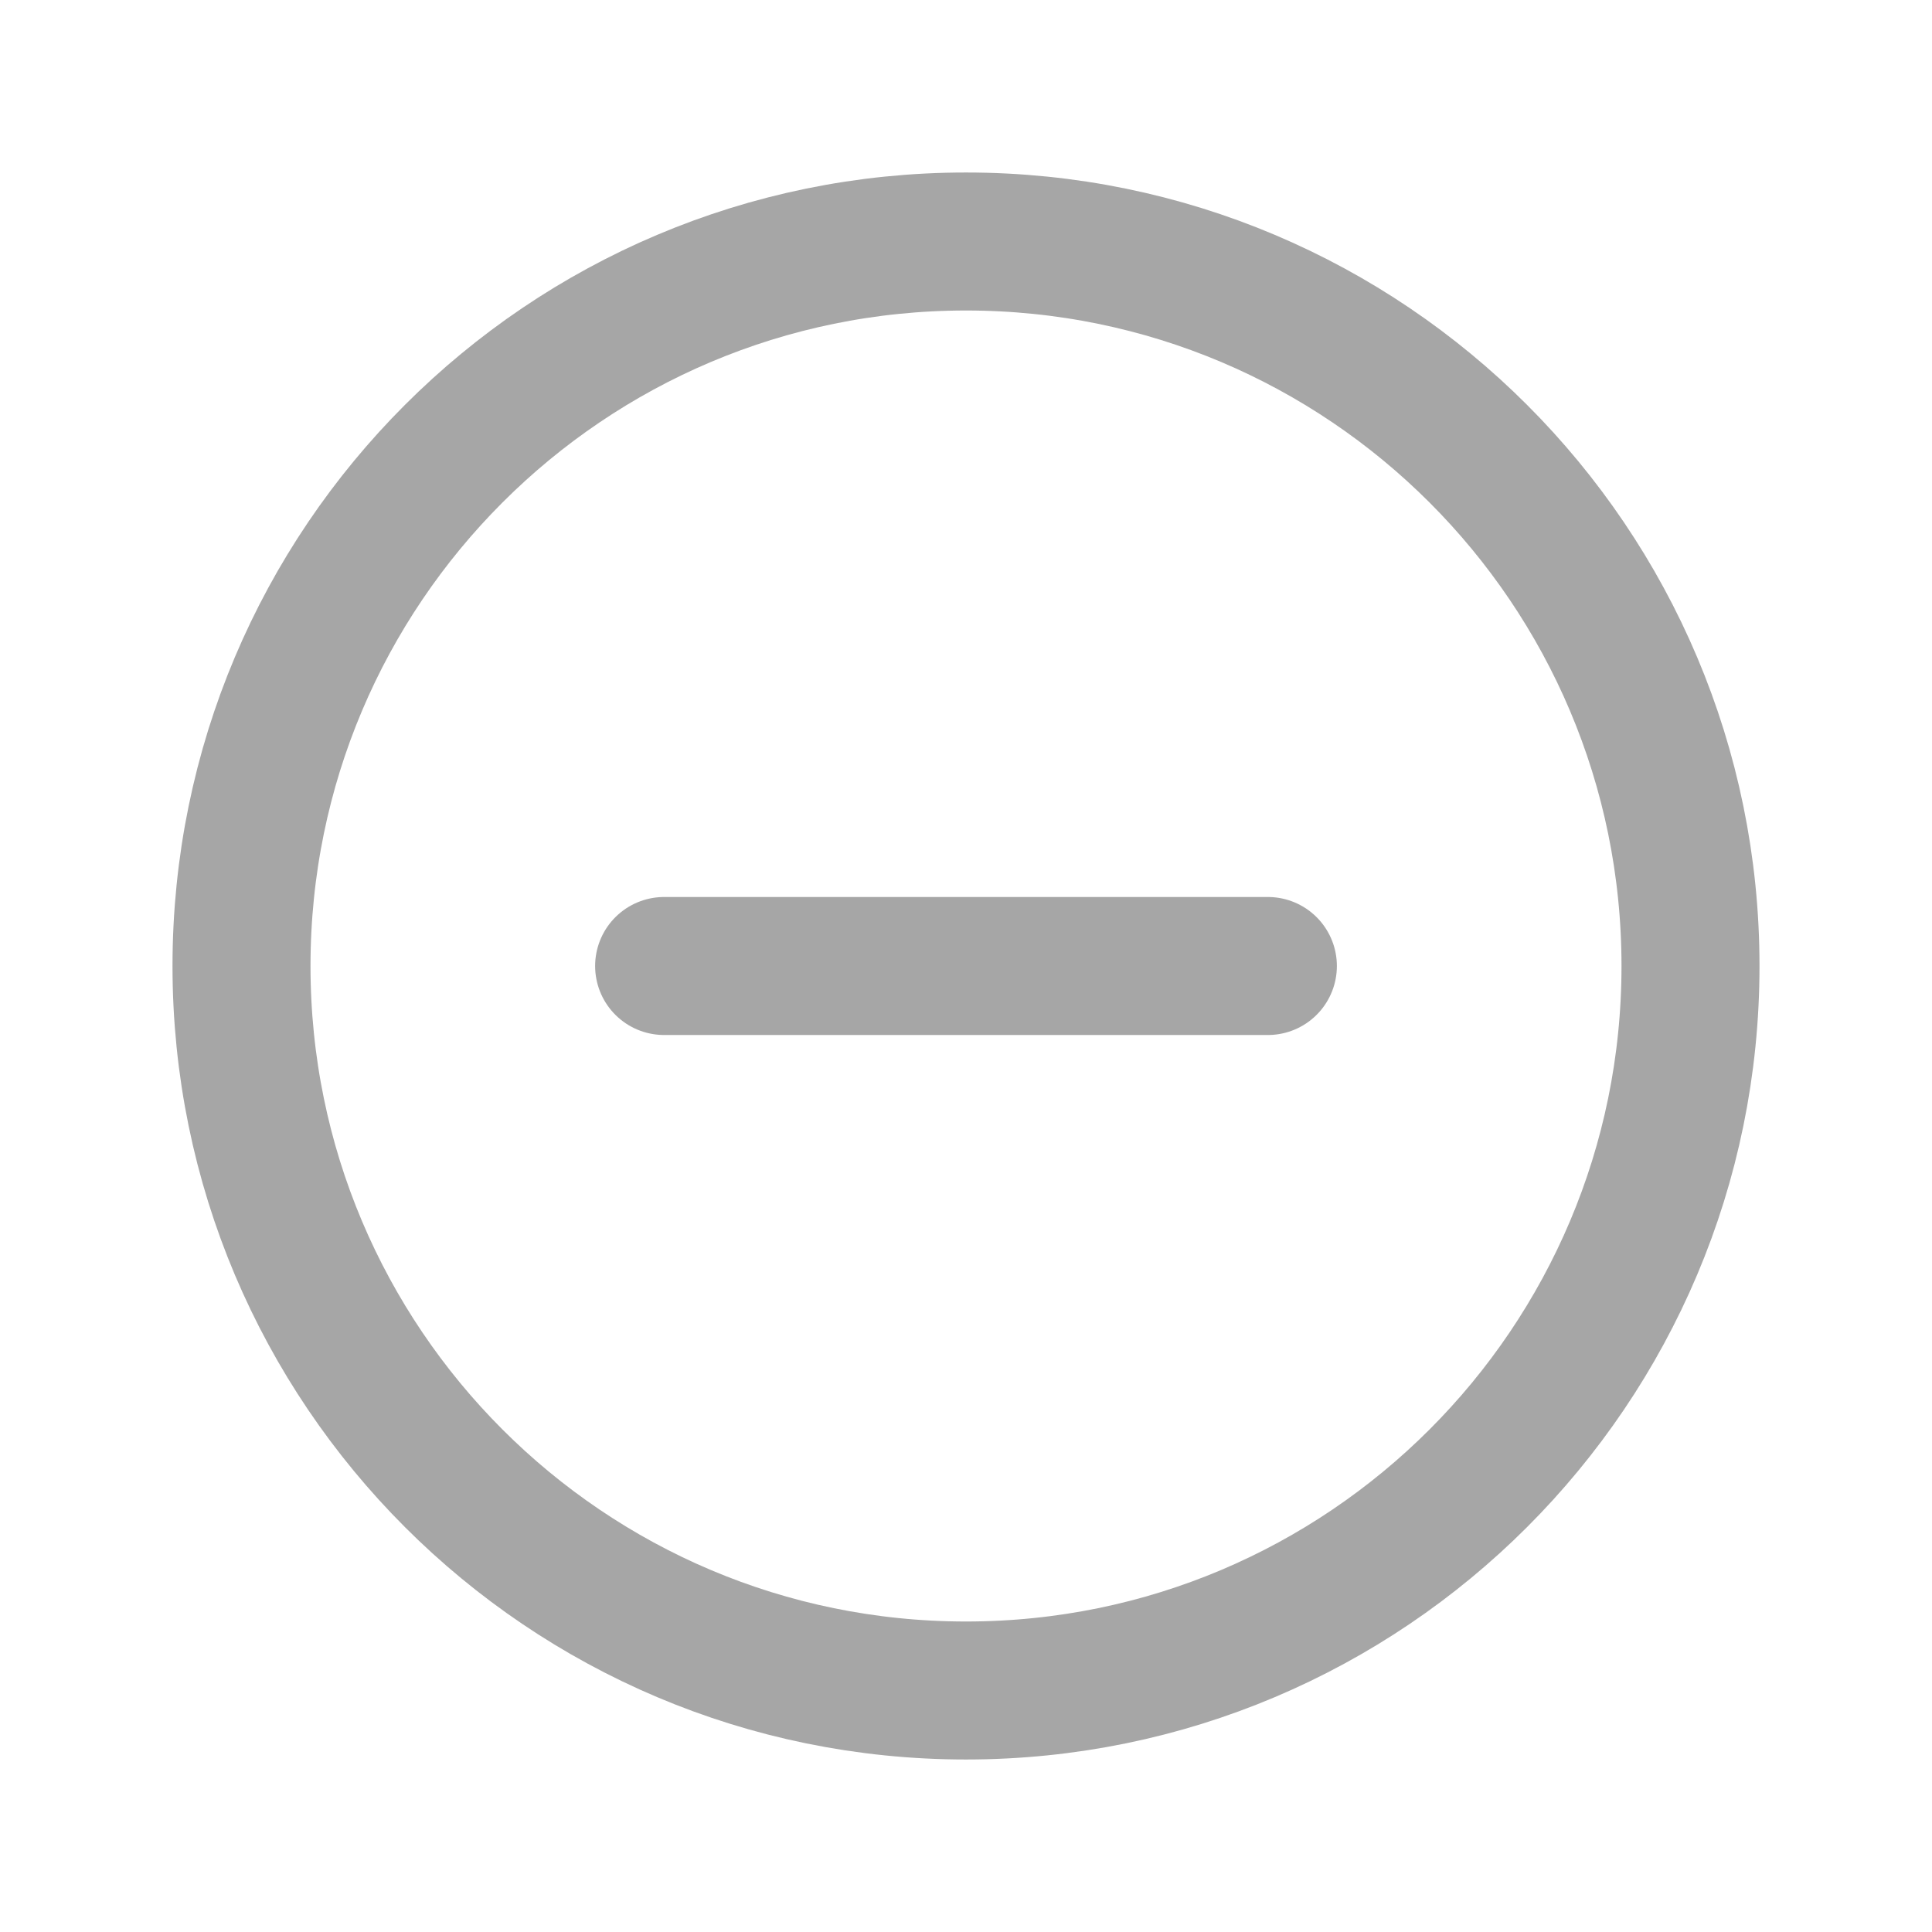
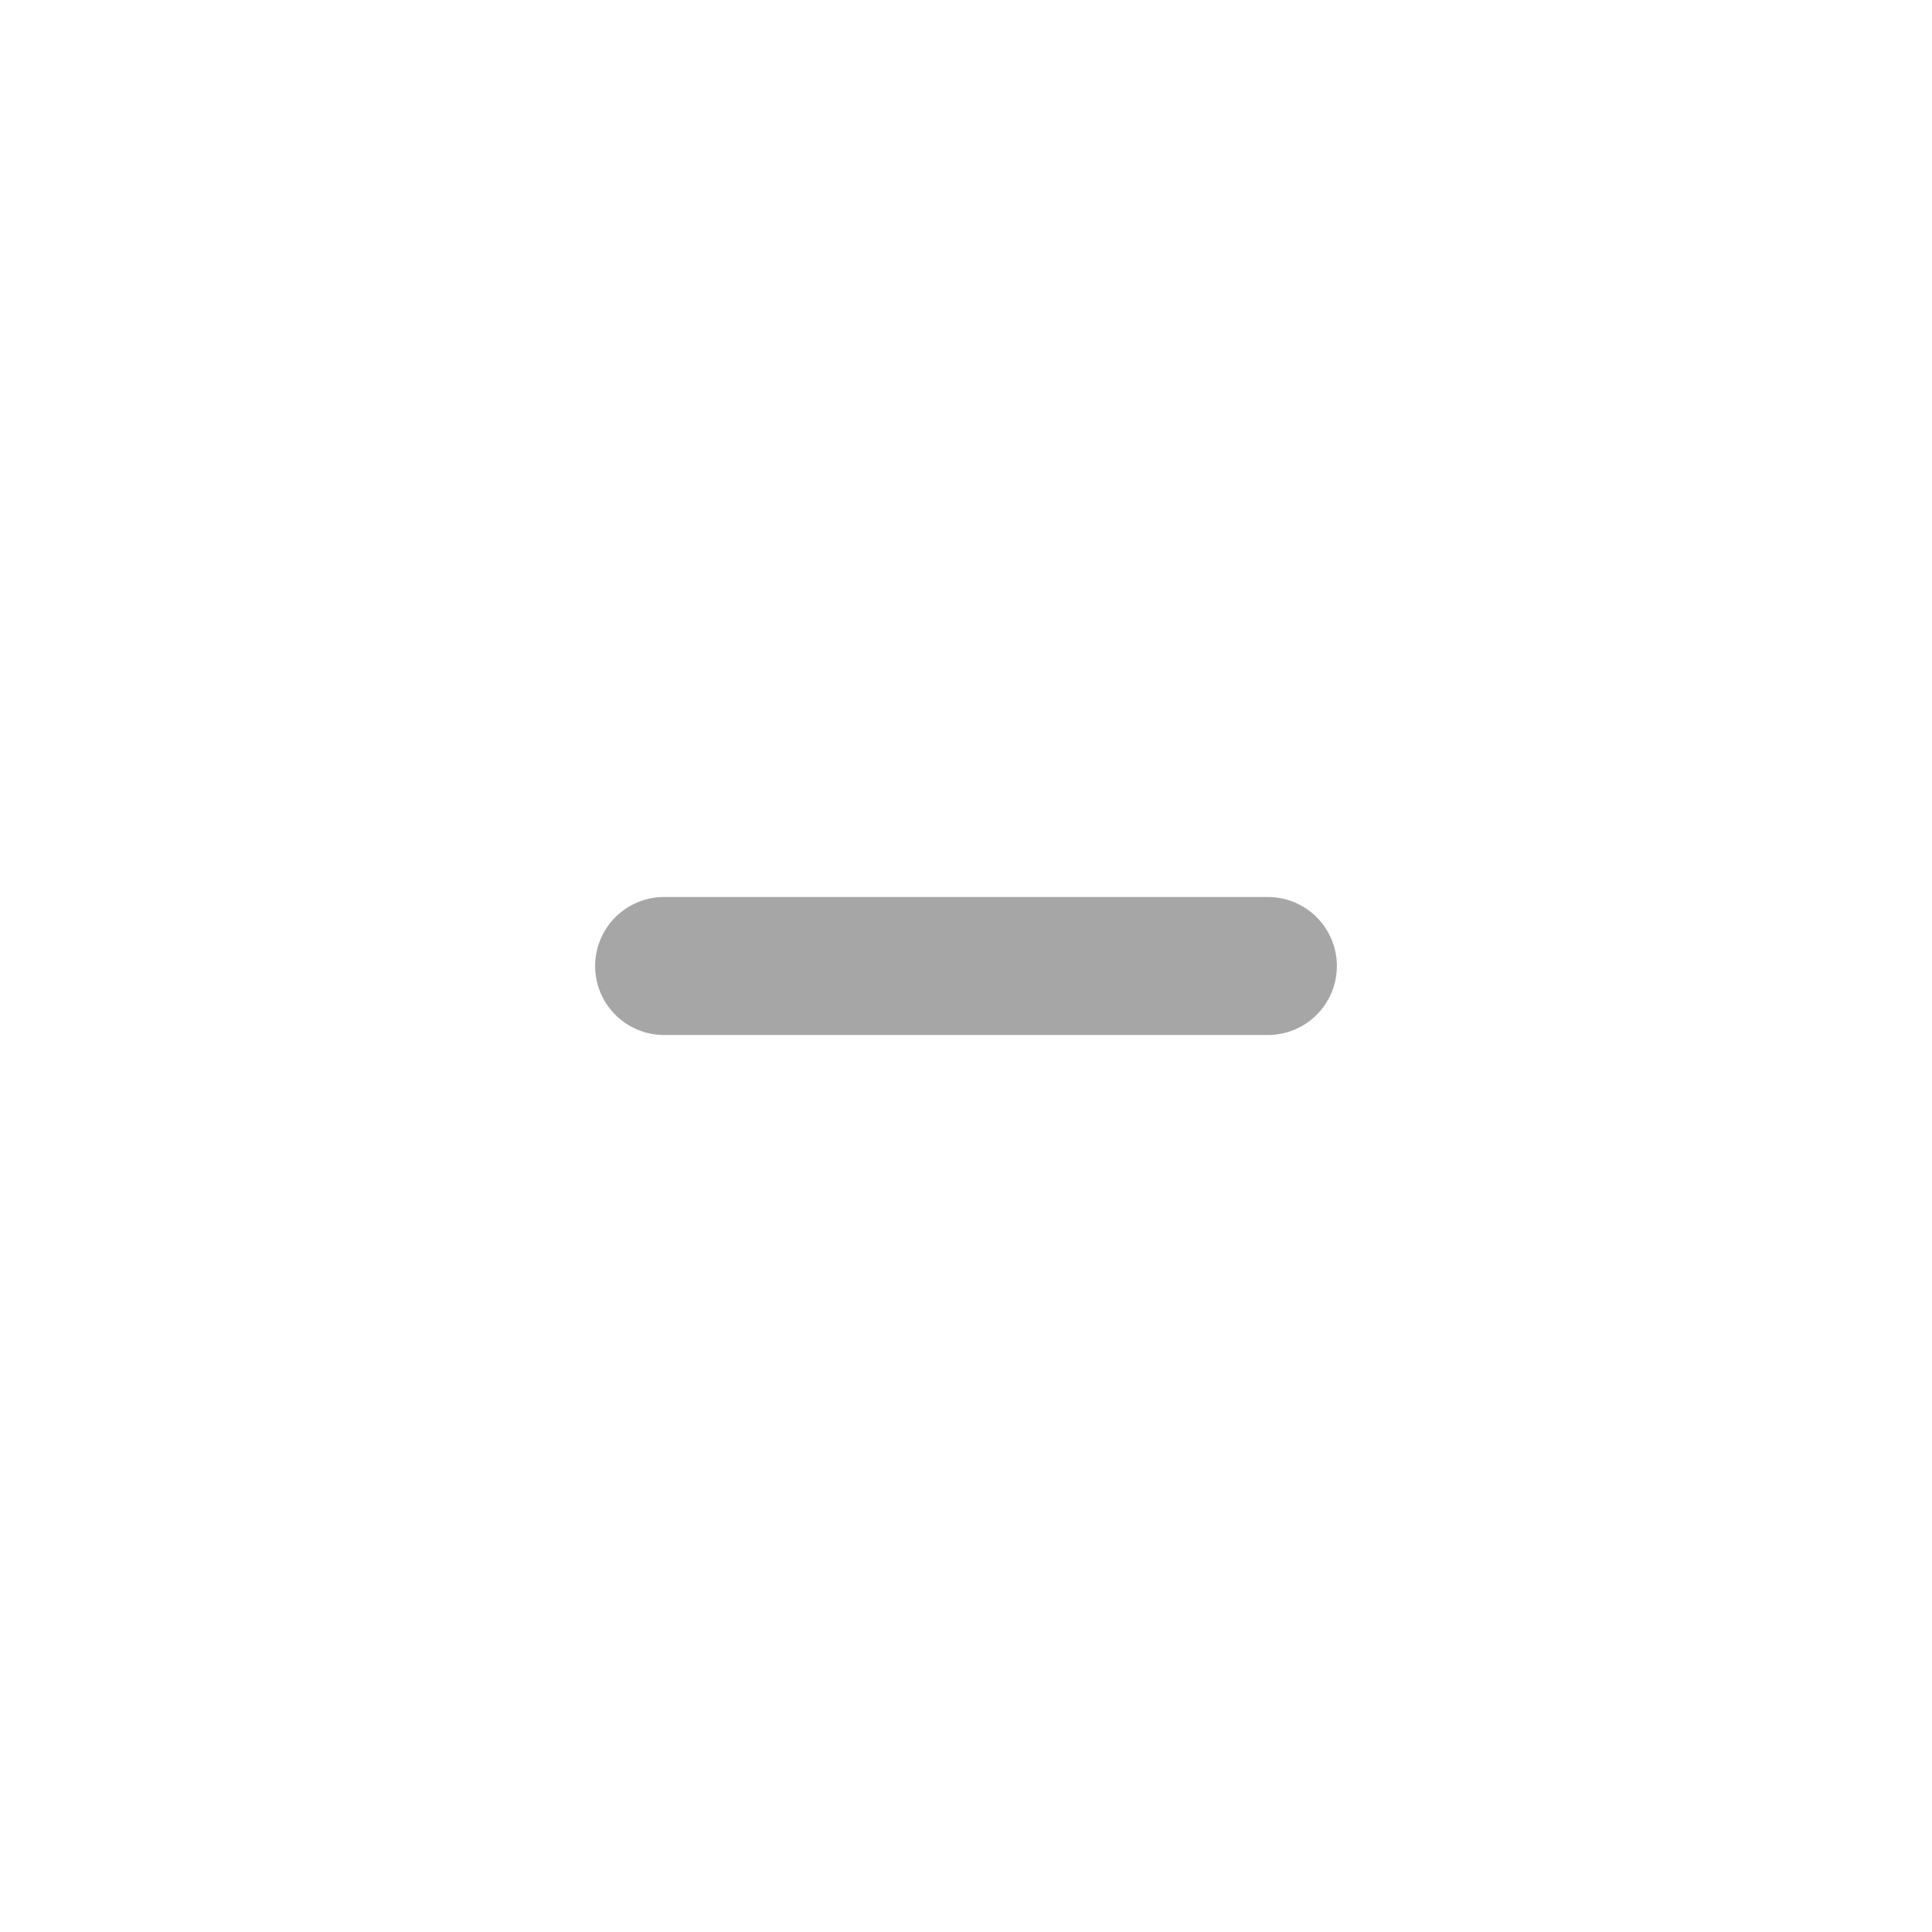
<svg xmlns="http://www.w3.org/2000/svg" width="28" height="28" viewBox="0 0 28 28" fill="none">
  <path d="M9.625 14H18.375" stroke="#A6A6A6" stroke-width="2" stroke-linecap="round" stroke-linejoin="round" />
-   <path d="M14 24.5C19.799 24.5 24.5 19.799 24.5 14C24.5 8.201 19.799 3.5 14 3.5C8.201 3.5 3.5 8.201 3.5 14C3.5 19.799 8.201 24.5 14 24.5Z" stroke="#A6A6A6" stroke-width="2" stroke-miterlimit="10" />
</svg>